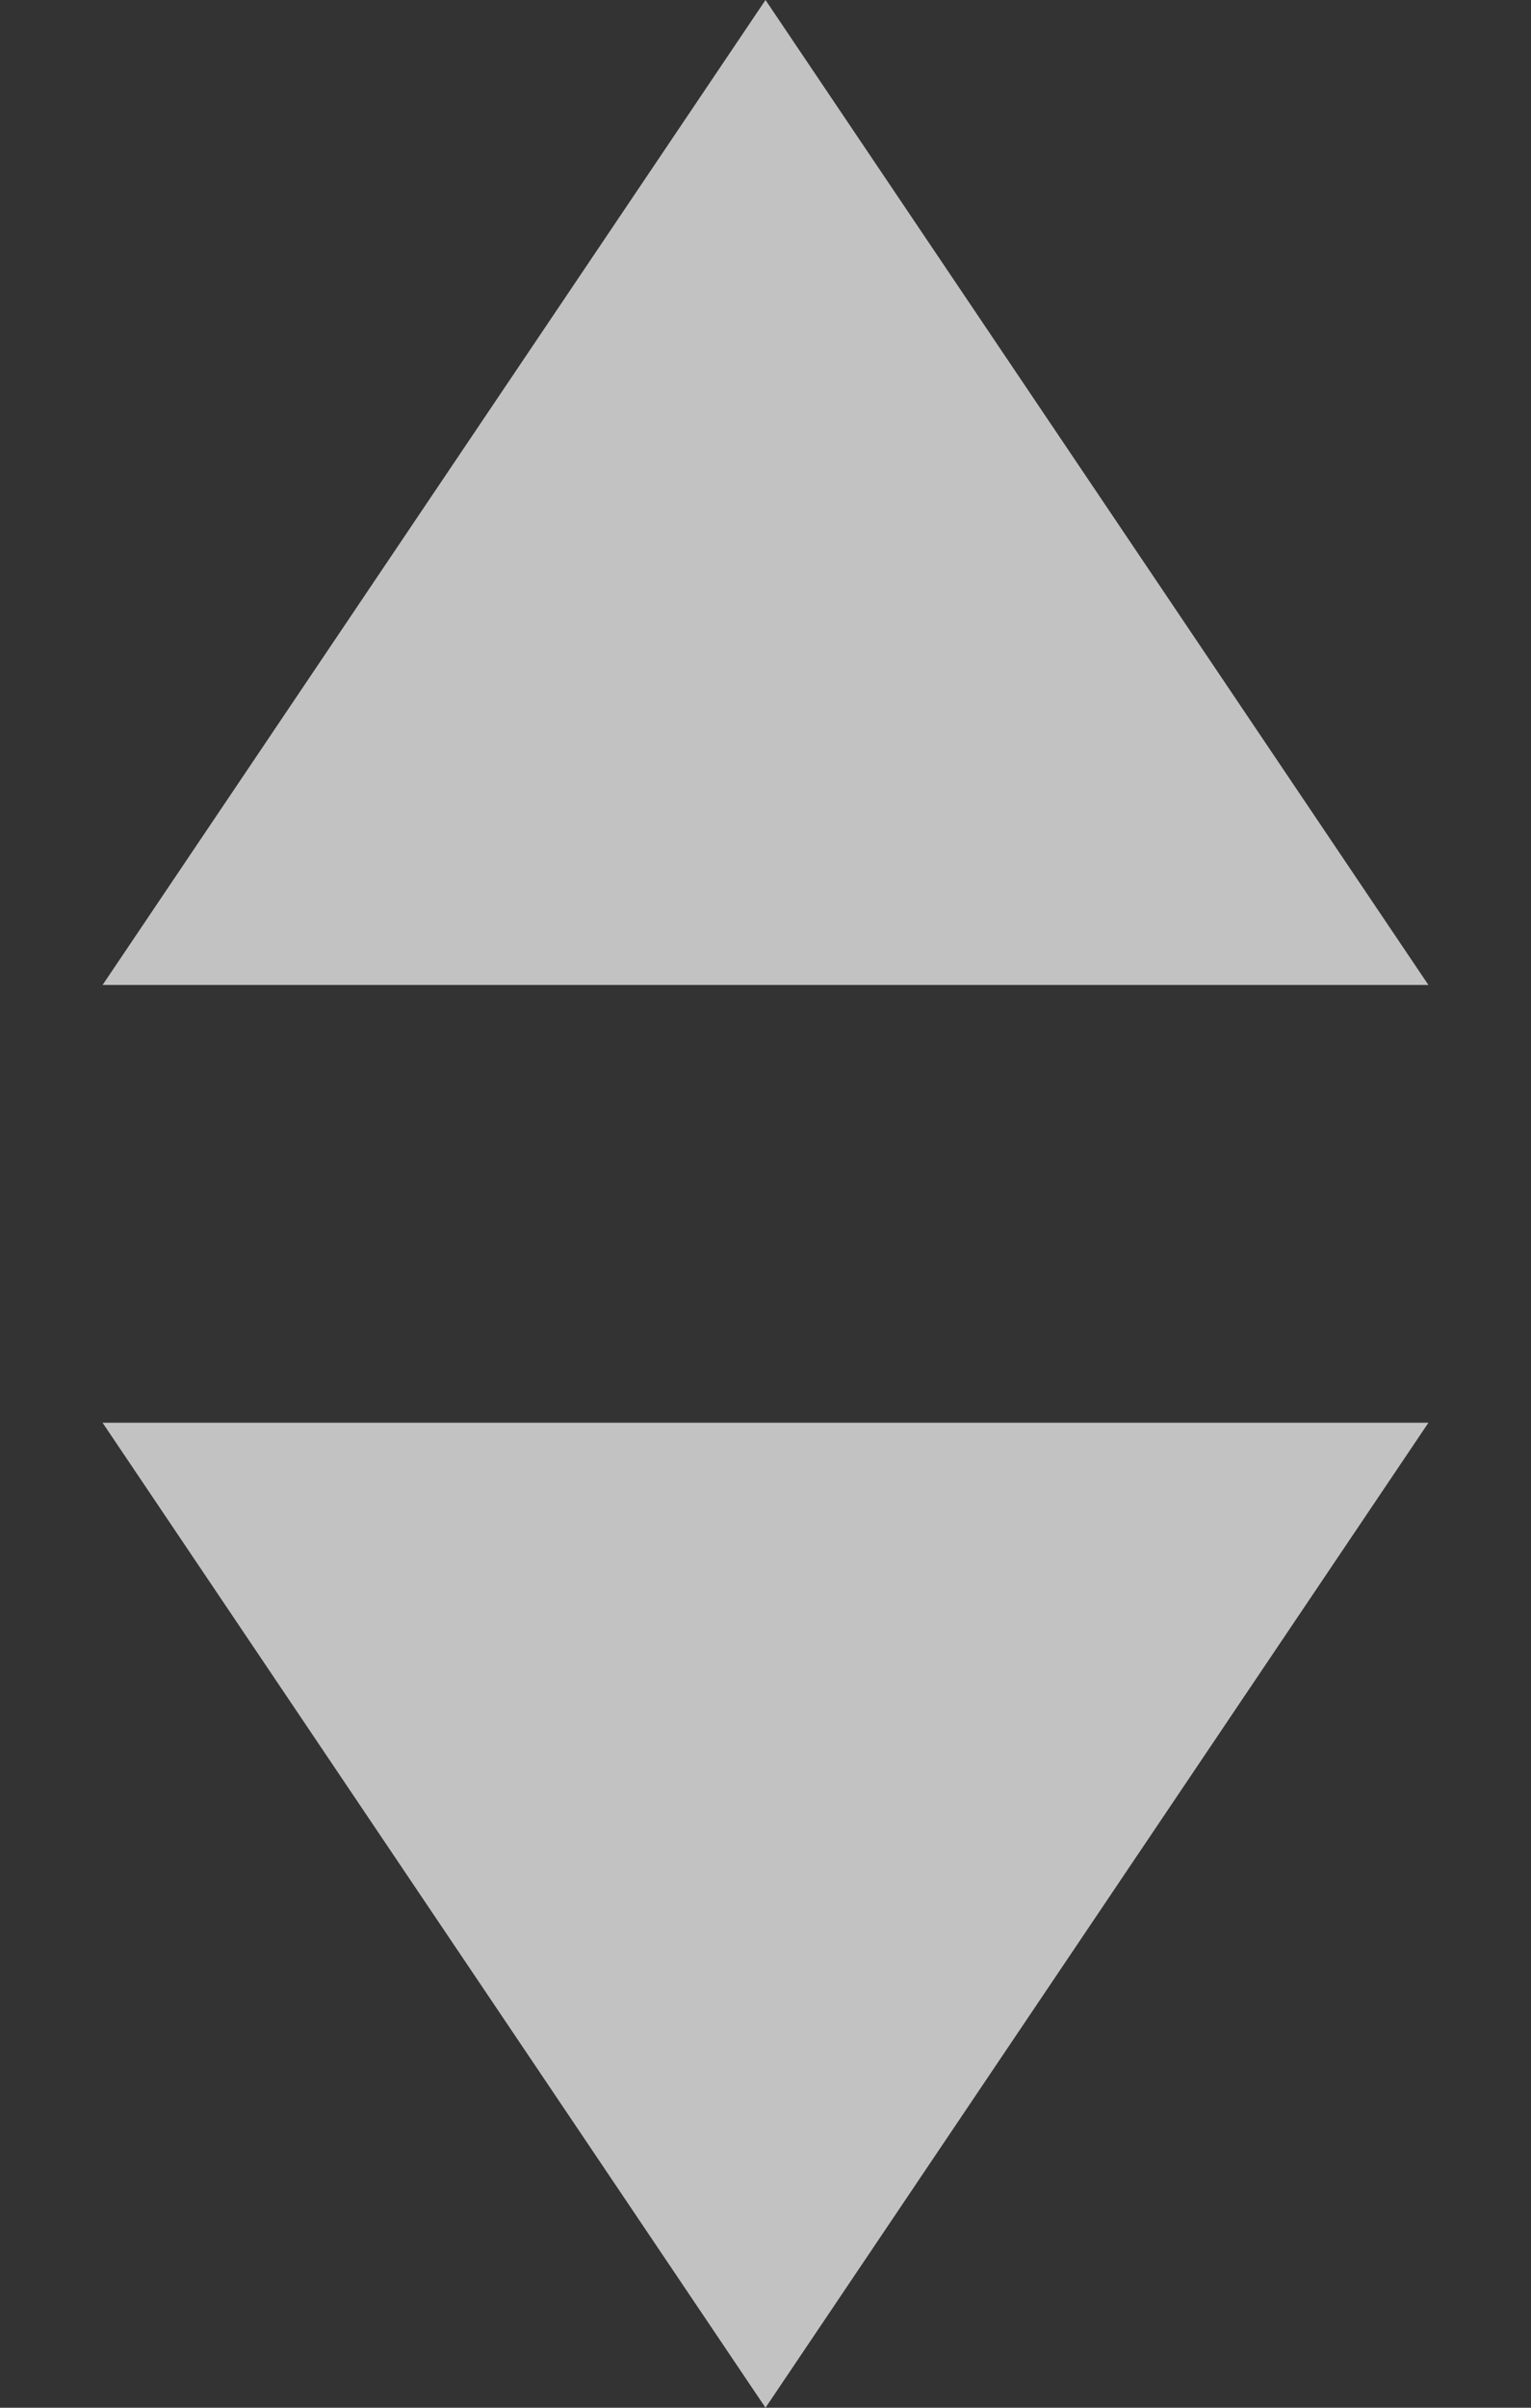
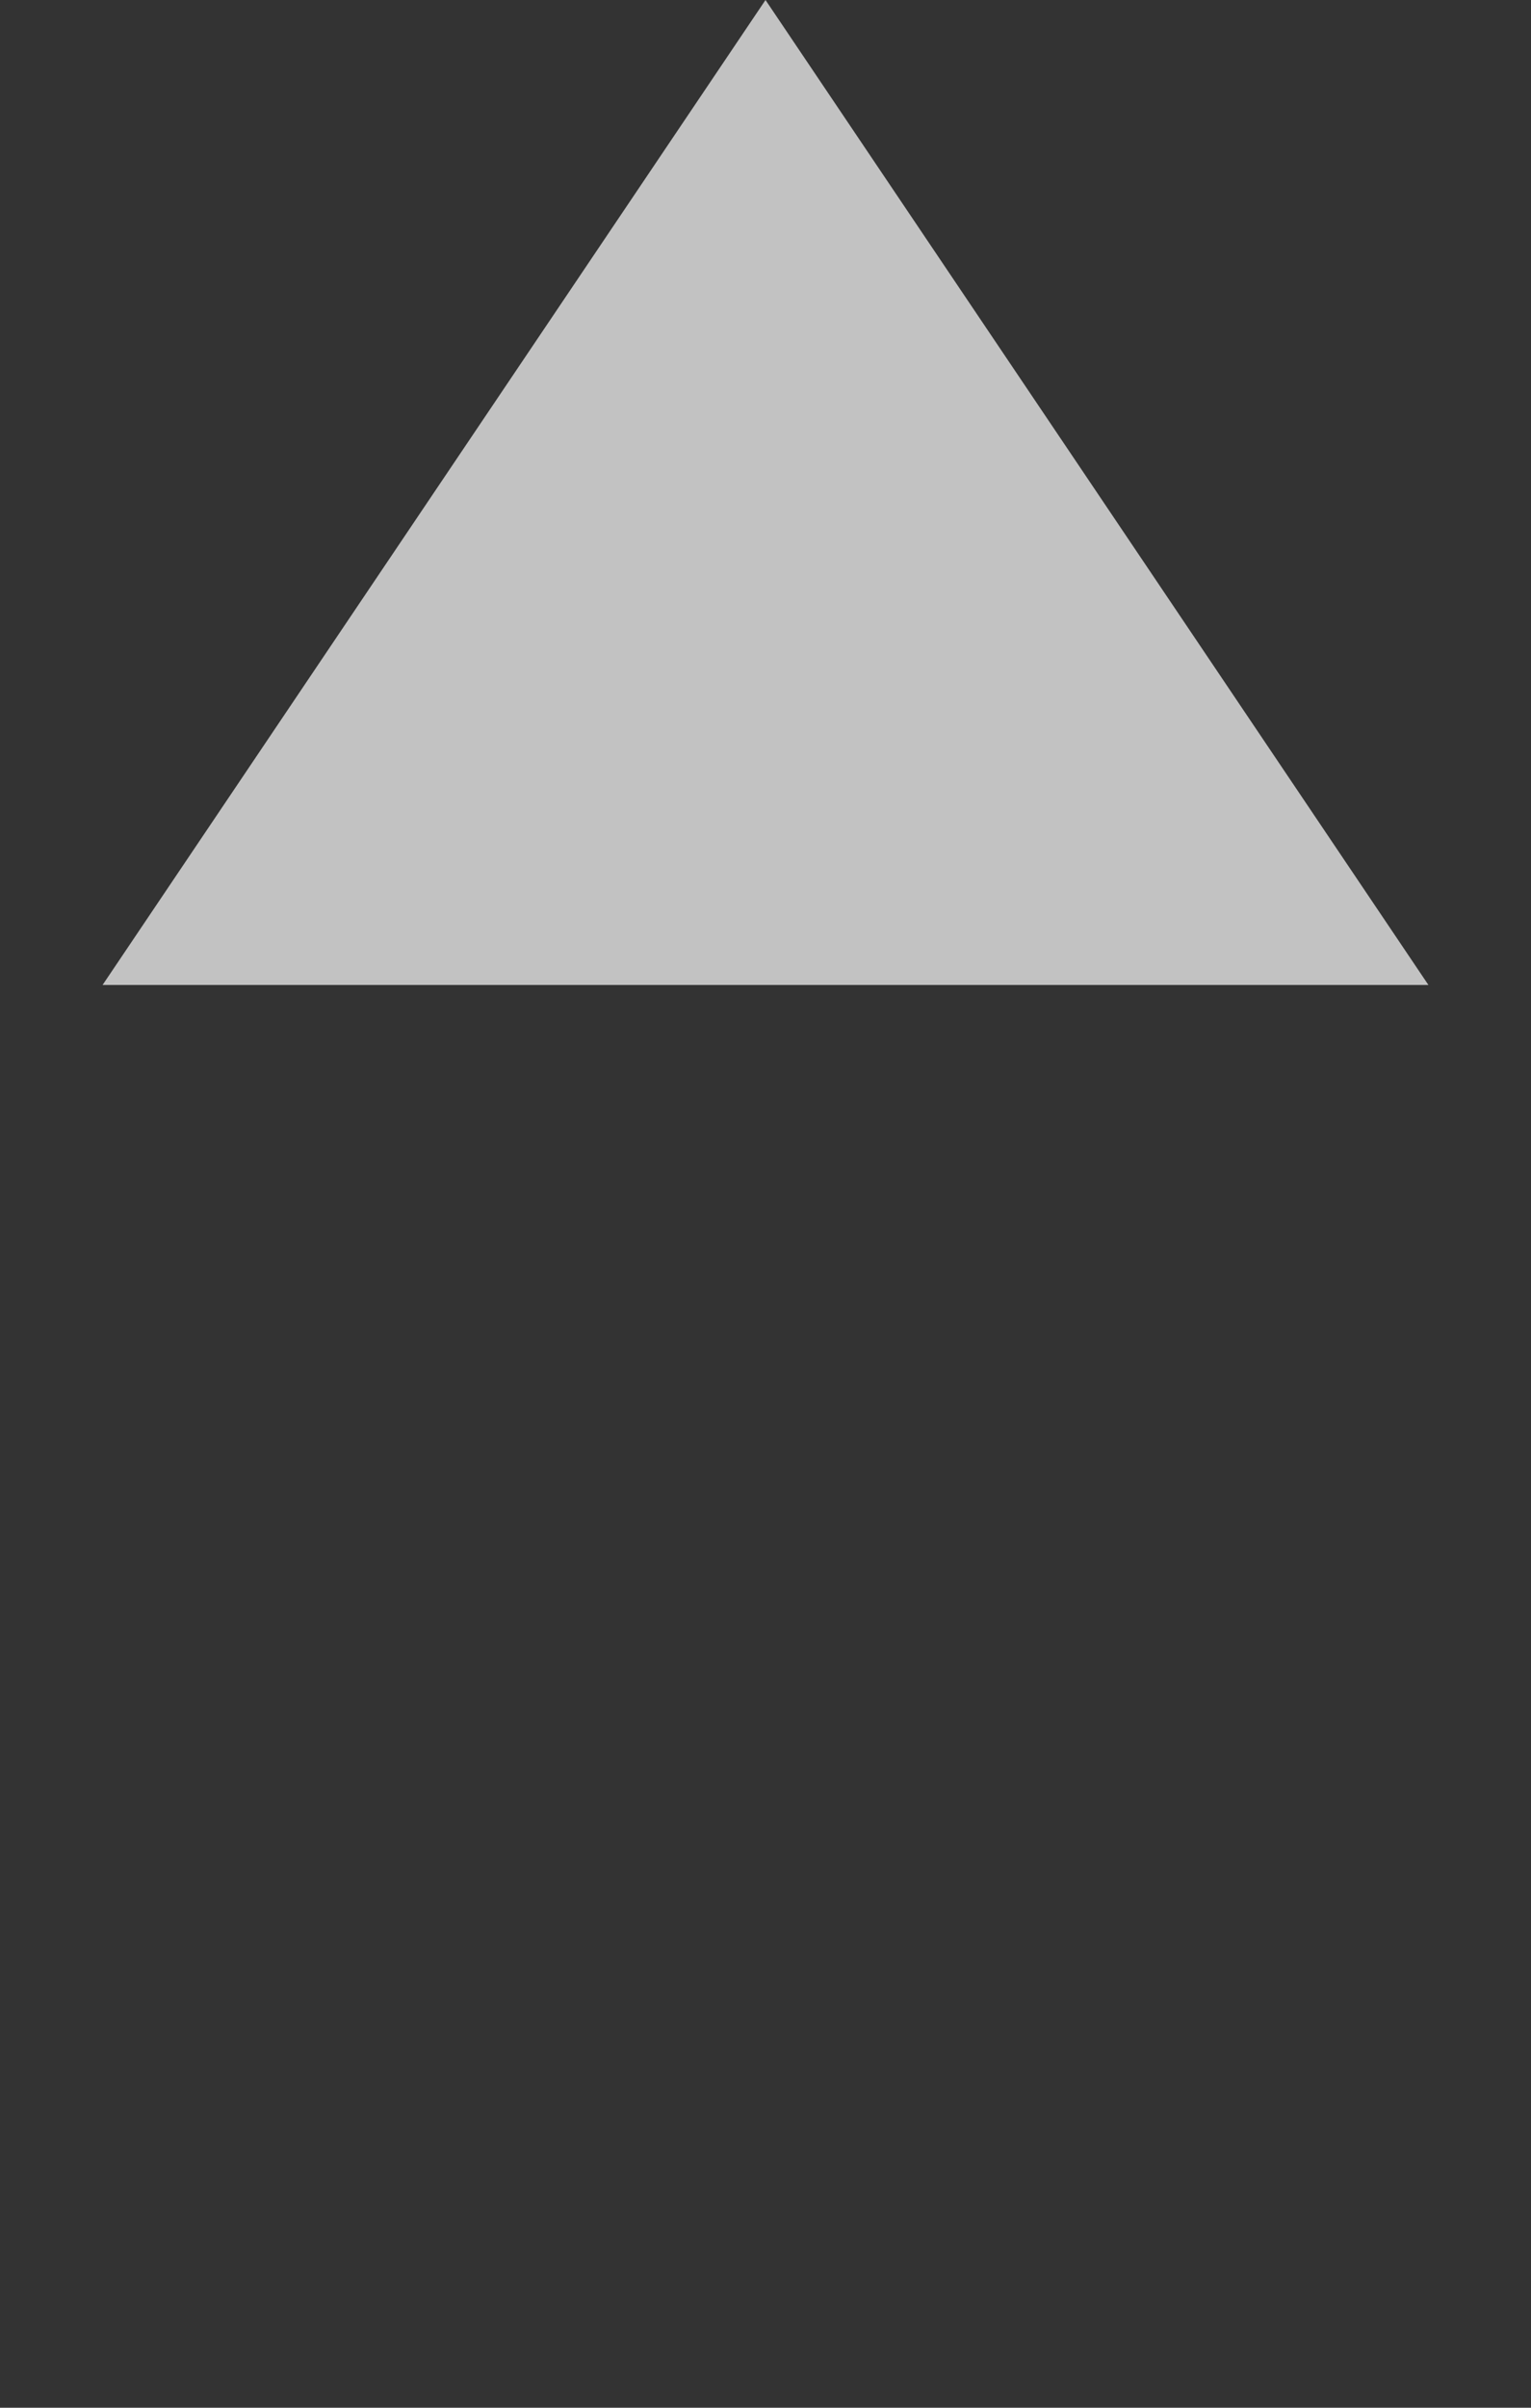
<svg xmlns="http://www.w3.org/2000/svg" width="7" height="11" viewBox="0 0 7 11" fill="none">
  <rect x="0" y="0" width="7" height="11" fill="#333333" stroke="none" />
  <g id="Group 427320042">
    <path id="Polygon 2" d="M3.5 0L6.531 4.5H0.469L3.5 0Z" fill="white" fill-opacity="0.7" />
-     <path id="Polygon 3" d="M3.5 11L6.531 6.5H0.469L3.5 11Z" fill="white" fill-opacity="0.7" />
  </g>
</svg>